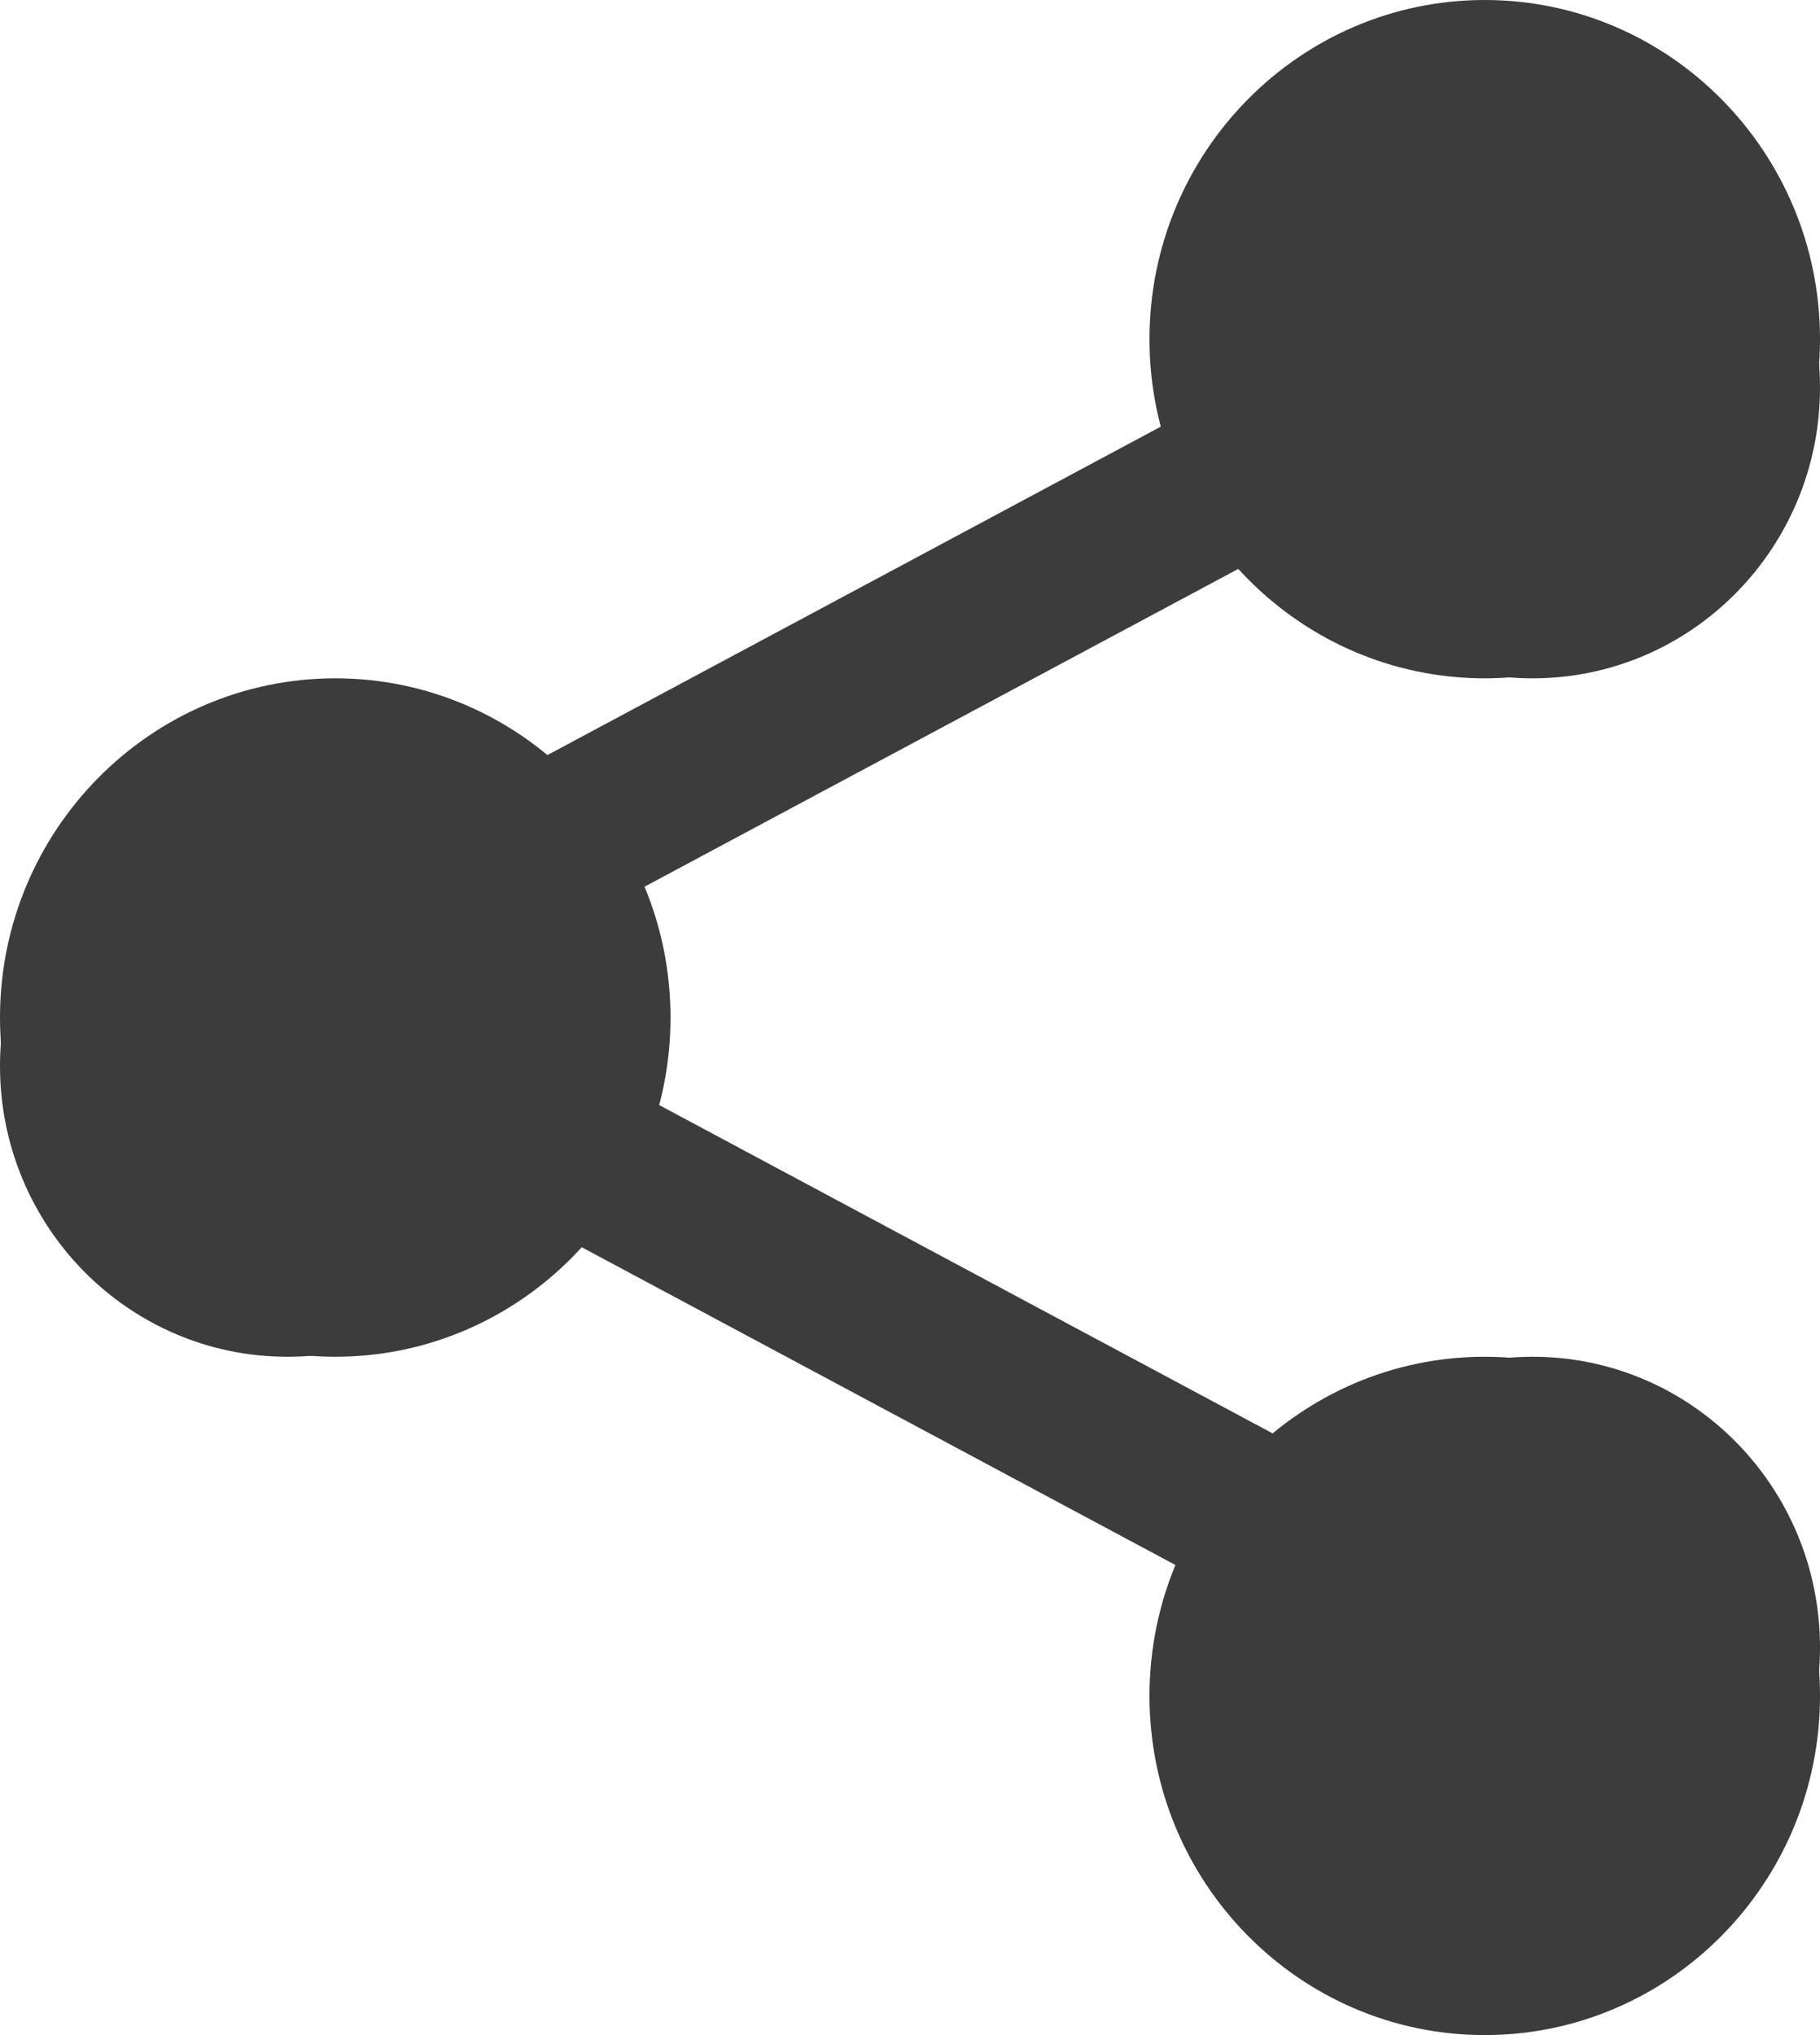
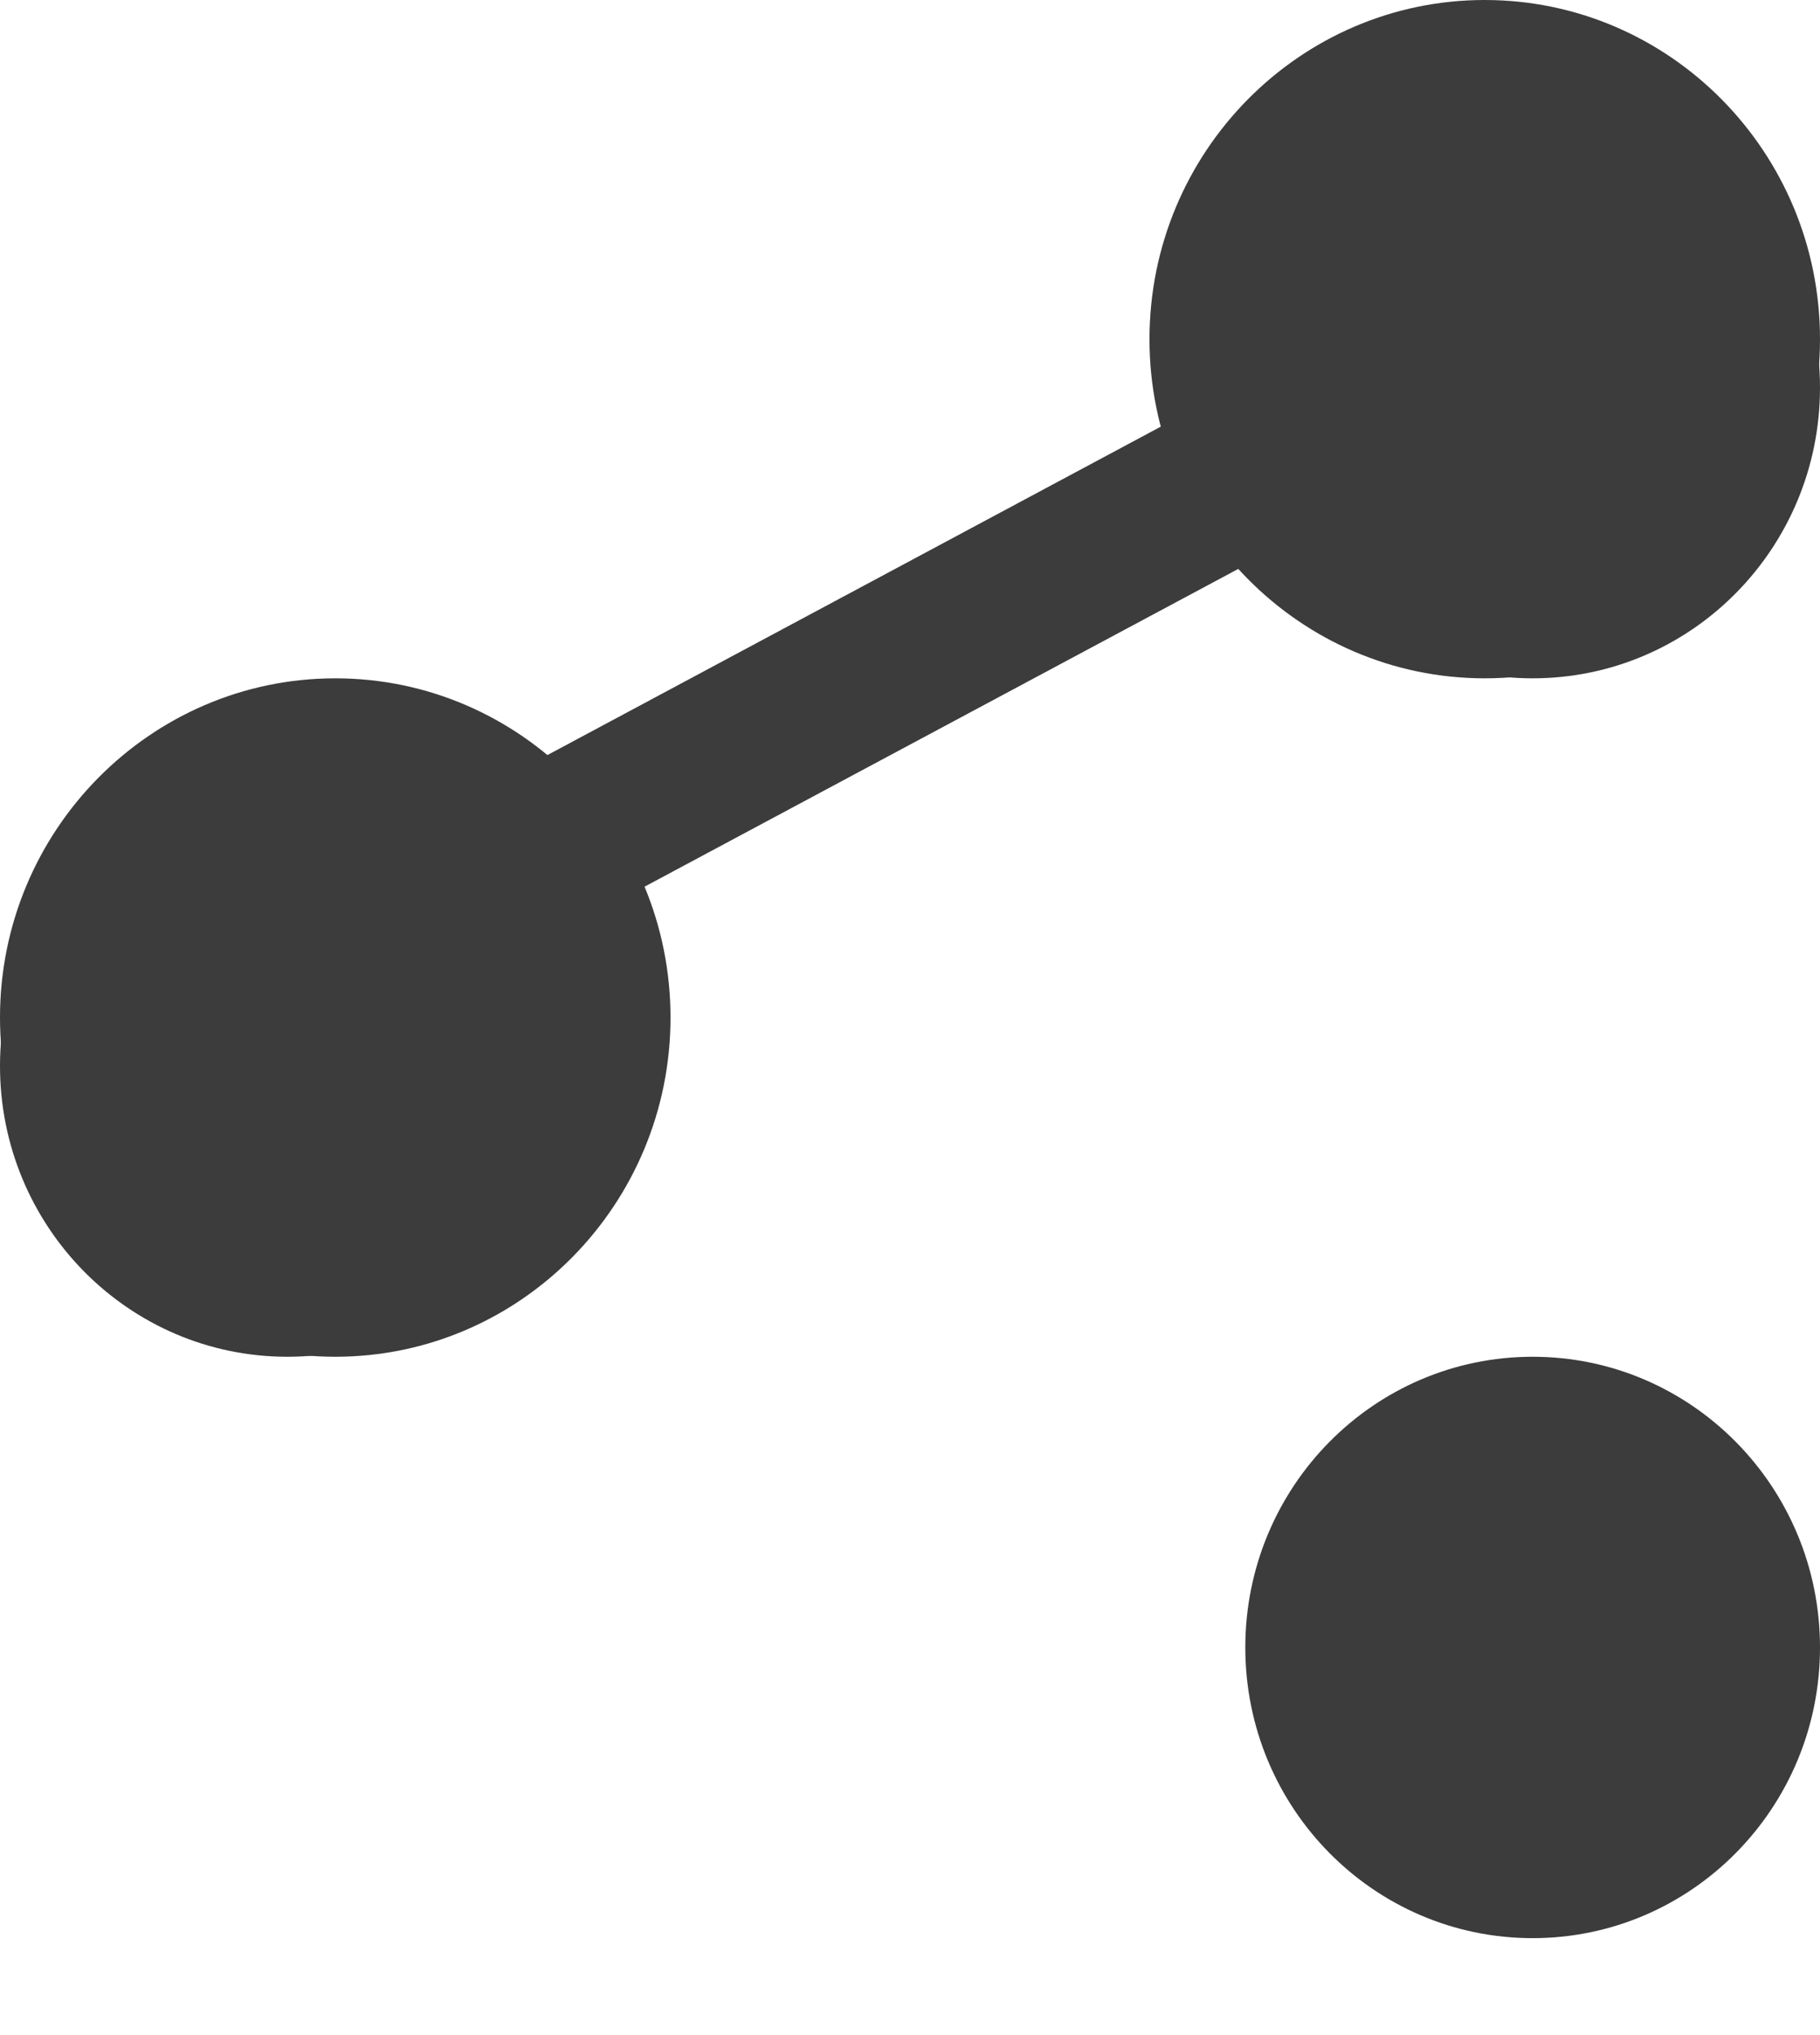
<svg xmlns="http://www.w3.org/2000/svg" width="17px" height="19px" viewBox="0 0 17 19" version="1.1">
  <title>share</title>
  <g id="Page-1" stroke="none" stroke-width="1" fill="none" fill-rule="evenodd">
    <g id="Recherche-une-plante_231222_vignette-1" transform="translate(-862, -451)" fill="#3C3C3C" fill-rule="nonzero">
      <g id="share" transform="translate(862, 451)">
        <path d="M17,3.619 C17,5.118 15.798,6.333 14.316,6.333 C12.833,6.333 11.632,5.118 11.632,3.619 C11.632,2.12 12.833,0.905 14.316,0.905 C15.798,0.905 17,2.12 17,3.619 L17,3.619 Z" id="Path" />
        <path d="M13.868,6.333 C12.141,6.333 10.737,4.913 10.737,3.167 C10.737,1.42 12.141,0 13.868,0 C15.596,0 17,1.42 17,3.167 C17,4.913 15.596,6.333 13.868,6.333 Z M13.868,1.187 C12.789,1.187 11.911,2.076 11.911,3.167 C11.911,4.258 12.789,5.146 13.868,5.146 C14.948,5.146 15.826,4.258 15.826,3.167 C15.826,2.076 14.948,1.187 13.868,1.187 Z" id="Shape" />
        <path d="M17,15.381 C17,16.88 15.798,18.095 14.316,18.095 C12.833,18.095 11.632,16.88 11.632,15.381 C11.632,13.882 12.833,12.667 14.316,12.667 C15.798,12.667 17,13.882 17,15.381 L17,15.381 Z" id="Path" />
-         <path d="M13.868,19 C12.141,19 10.737,17.58 10.737,15.833 C10.737,14.087 12.141,12.667 13.868,12.667 C15.596,12.667 17,14.087 17,15.833 C17,17.58 15.596,19 13.868,19 Z M13.868,13.854 C12.789,13.854 11.911,14.742 11.911,15.833 C11.911,16.924 12.789,17.813 13.868,17.813 C14.948,17.813 15.826,16.924 15.826,15.833 C15.826,14.742 14.948,13.854 13.868,13.854 L13.868,13.854 Z" id="Shape" />
        <path d="M5.368,9.952 C5.368,11.452 4.167,12.667 2.684,12.667 C1.202,12.667 0,11.452 0,9.952 C0,8.453 1.202,7.238 2.684,7.238 C4.167,7.238 5.368,8.453 5.368,9.952 Z" id="Path" />
        <path d="M3.132,12.667 C1.405,12.667 0,11.246 0,9.5 C0,7.754 1.405,6.333 3.132,6.333 C4.859,6.333 6.263,7.754 6.263,9.5 C6.263,11.246 4.859,12.667 3.132,12.667 Z M3.132,7.521 C2.052,7.521 1.174,8.409 1.174,9.5 C1.174,10.591 2.052,11.479 3.132,11.479 C4.211,11.479 5.089,10.591 5.089,9.5 C5.089,8.409 4.211,7.521 3.132,7.521 Z" id="Shape" />
        <path d="M4.373,9.048 C4.097,9.048 3.829,8.913 3.683,8.672 C3.466,8.315 3.6,7.86 3.98,7.656 L11.34,3.717 C11.72,3.513 12.205,3.638 12.422,3.996 C12.639,4.352 12.506,4.807 12.126,5.012 L4.765,8.95 C4.641,9.016 4.506,9.048 4.373,9.048 Z" id="Path" />
-         <path d="M12.627,15.381 C12.494,15.381 12.359,15.35 12.235,15.283 L4.874,11.345 C4.494,11.141 4.361,10.687 4.578,10.329 C4.793,9.972 5.279,9.846 5.66,10.051 L13.021,13.989 C13.401,14.193 13.534,14.647 13.317,15.005 C13.17,15.246 12.902,15.381 12.627,15.381 L12.627,15.381 Z" id="Path" />
      </g>
    </g>
  </g>
</svg>